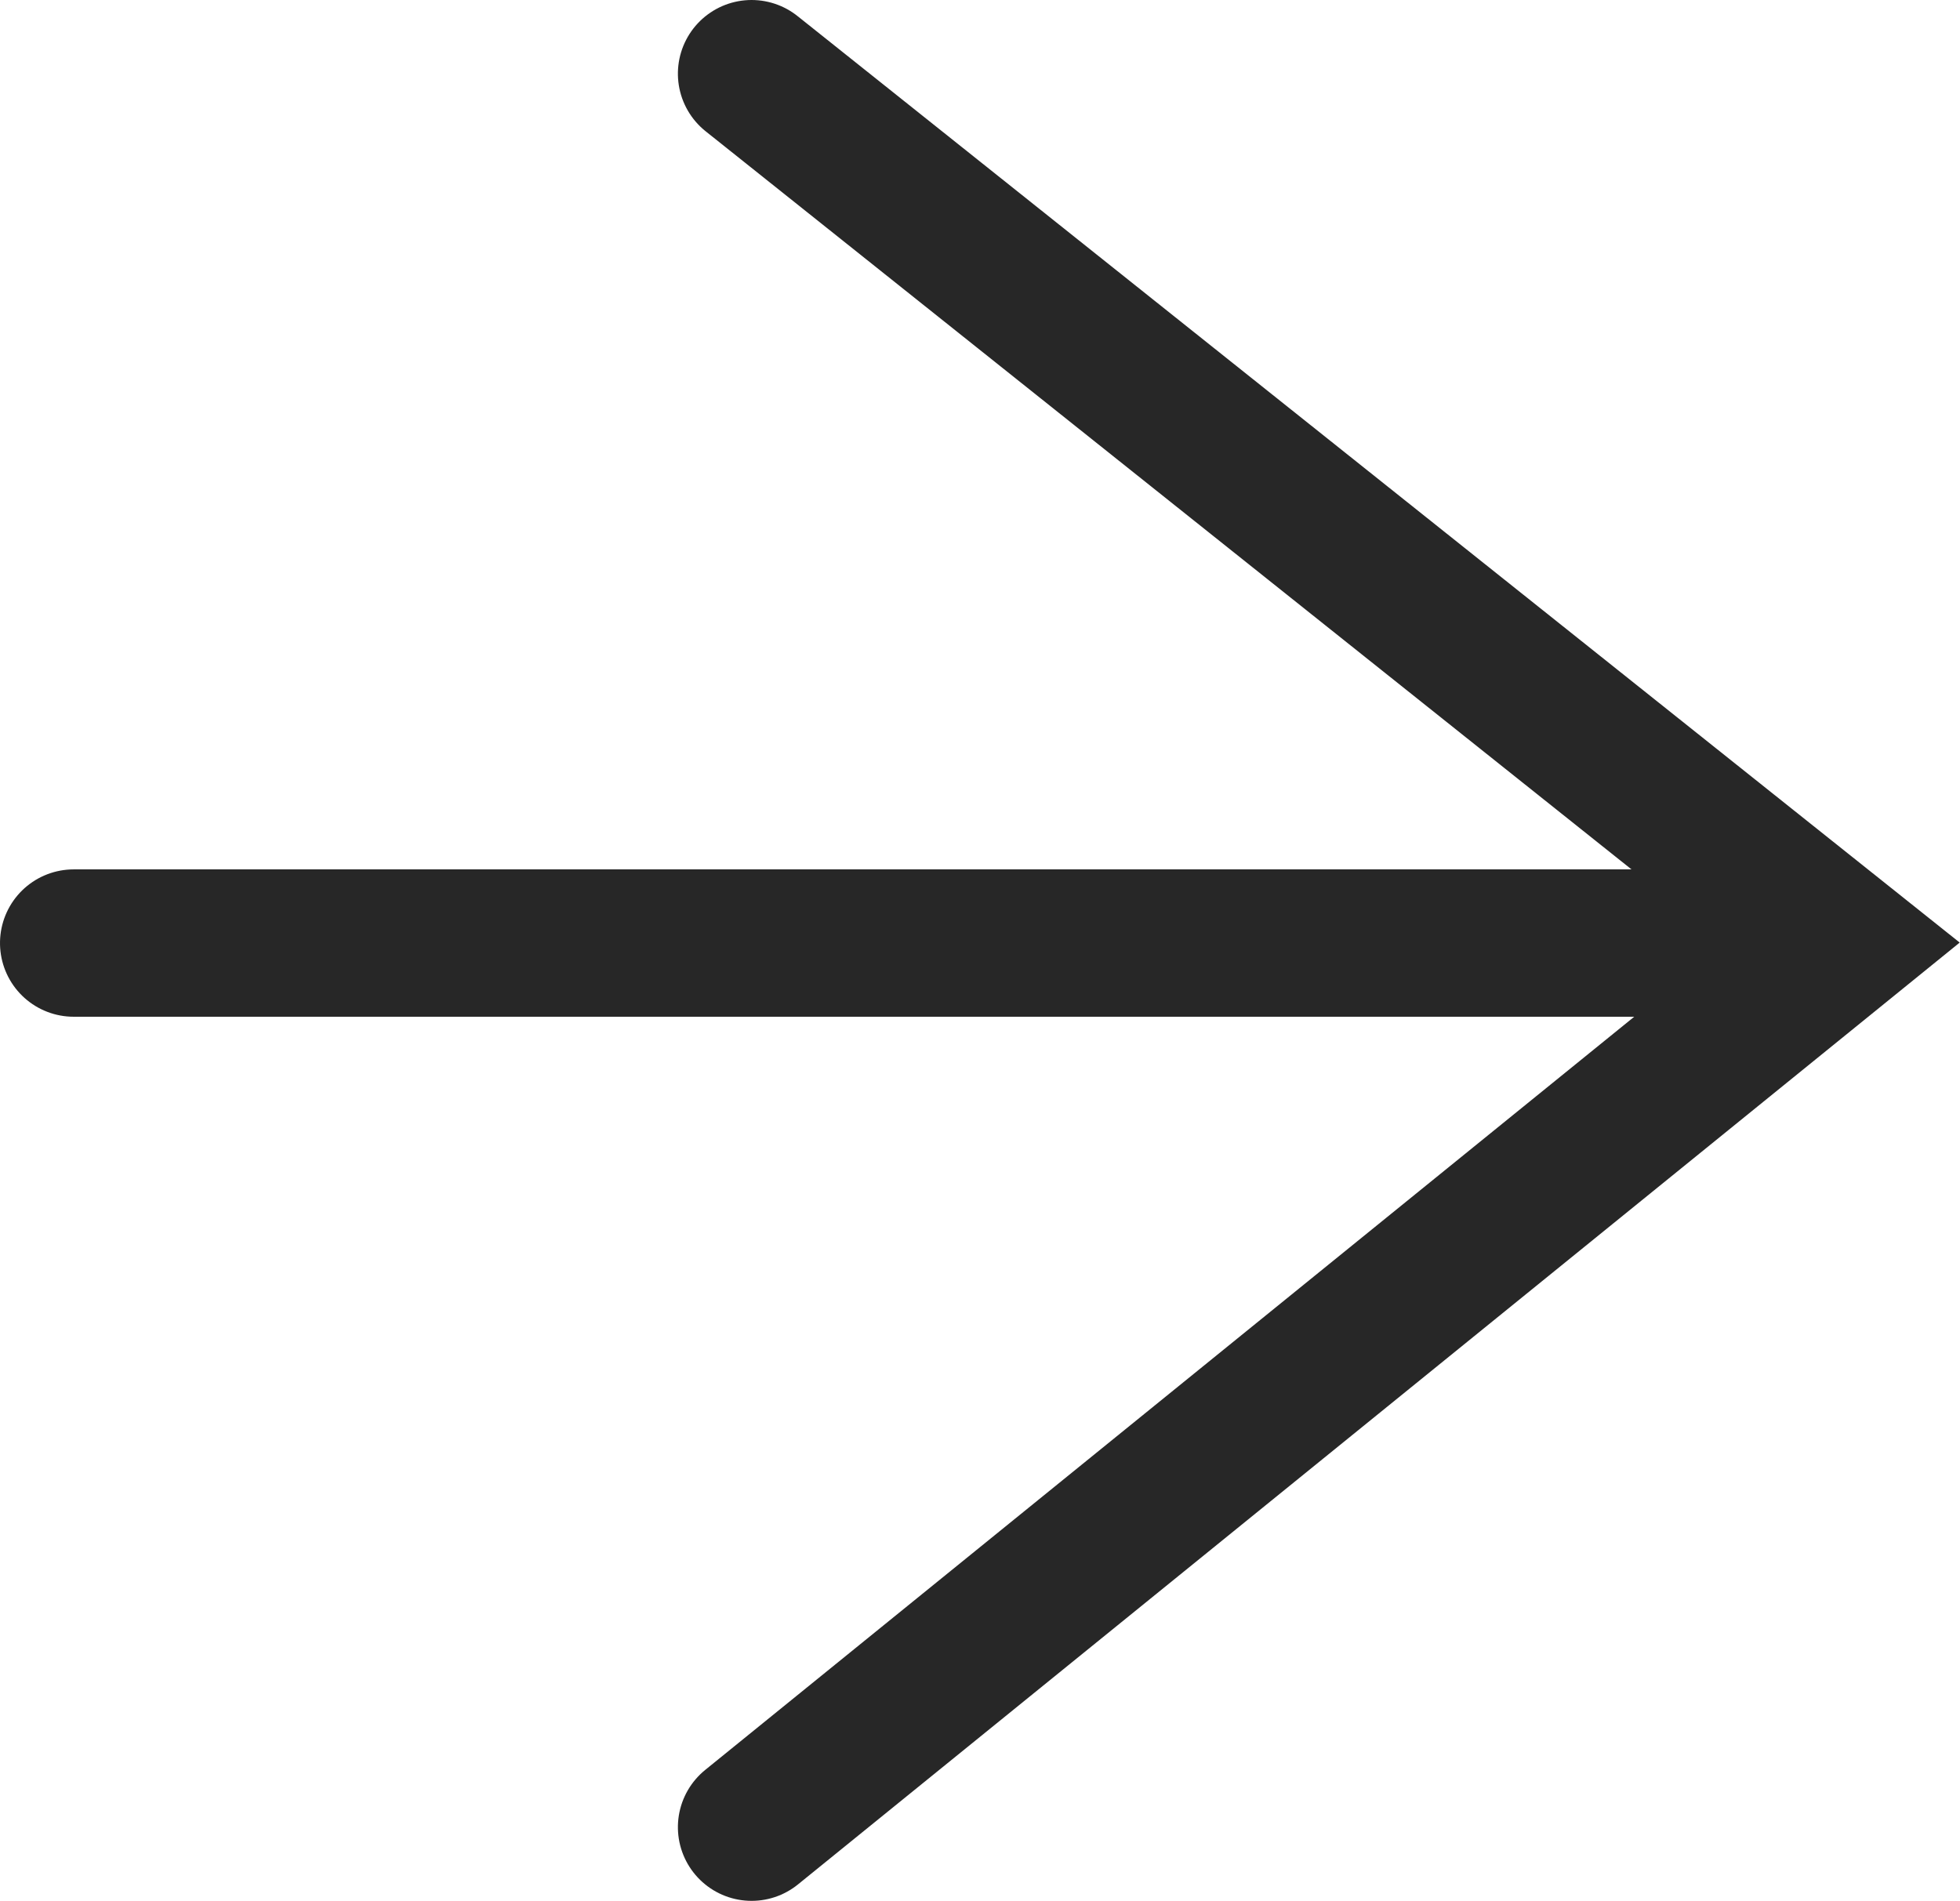
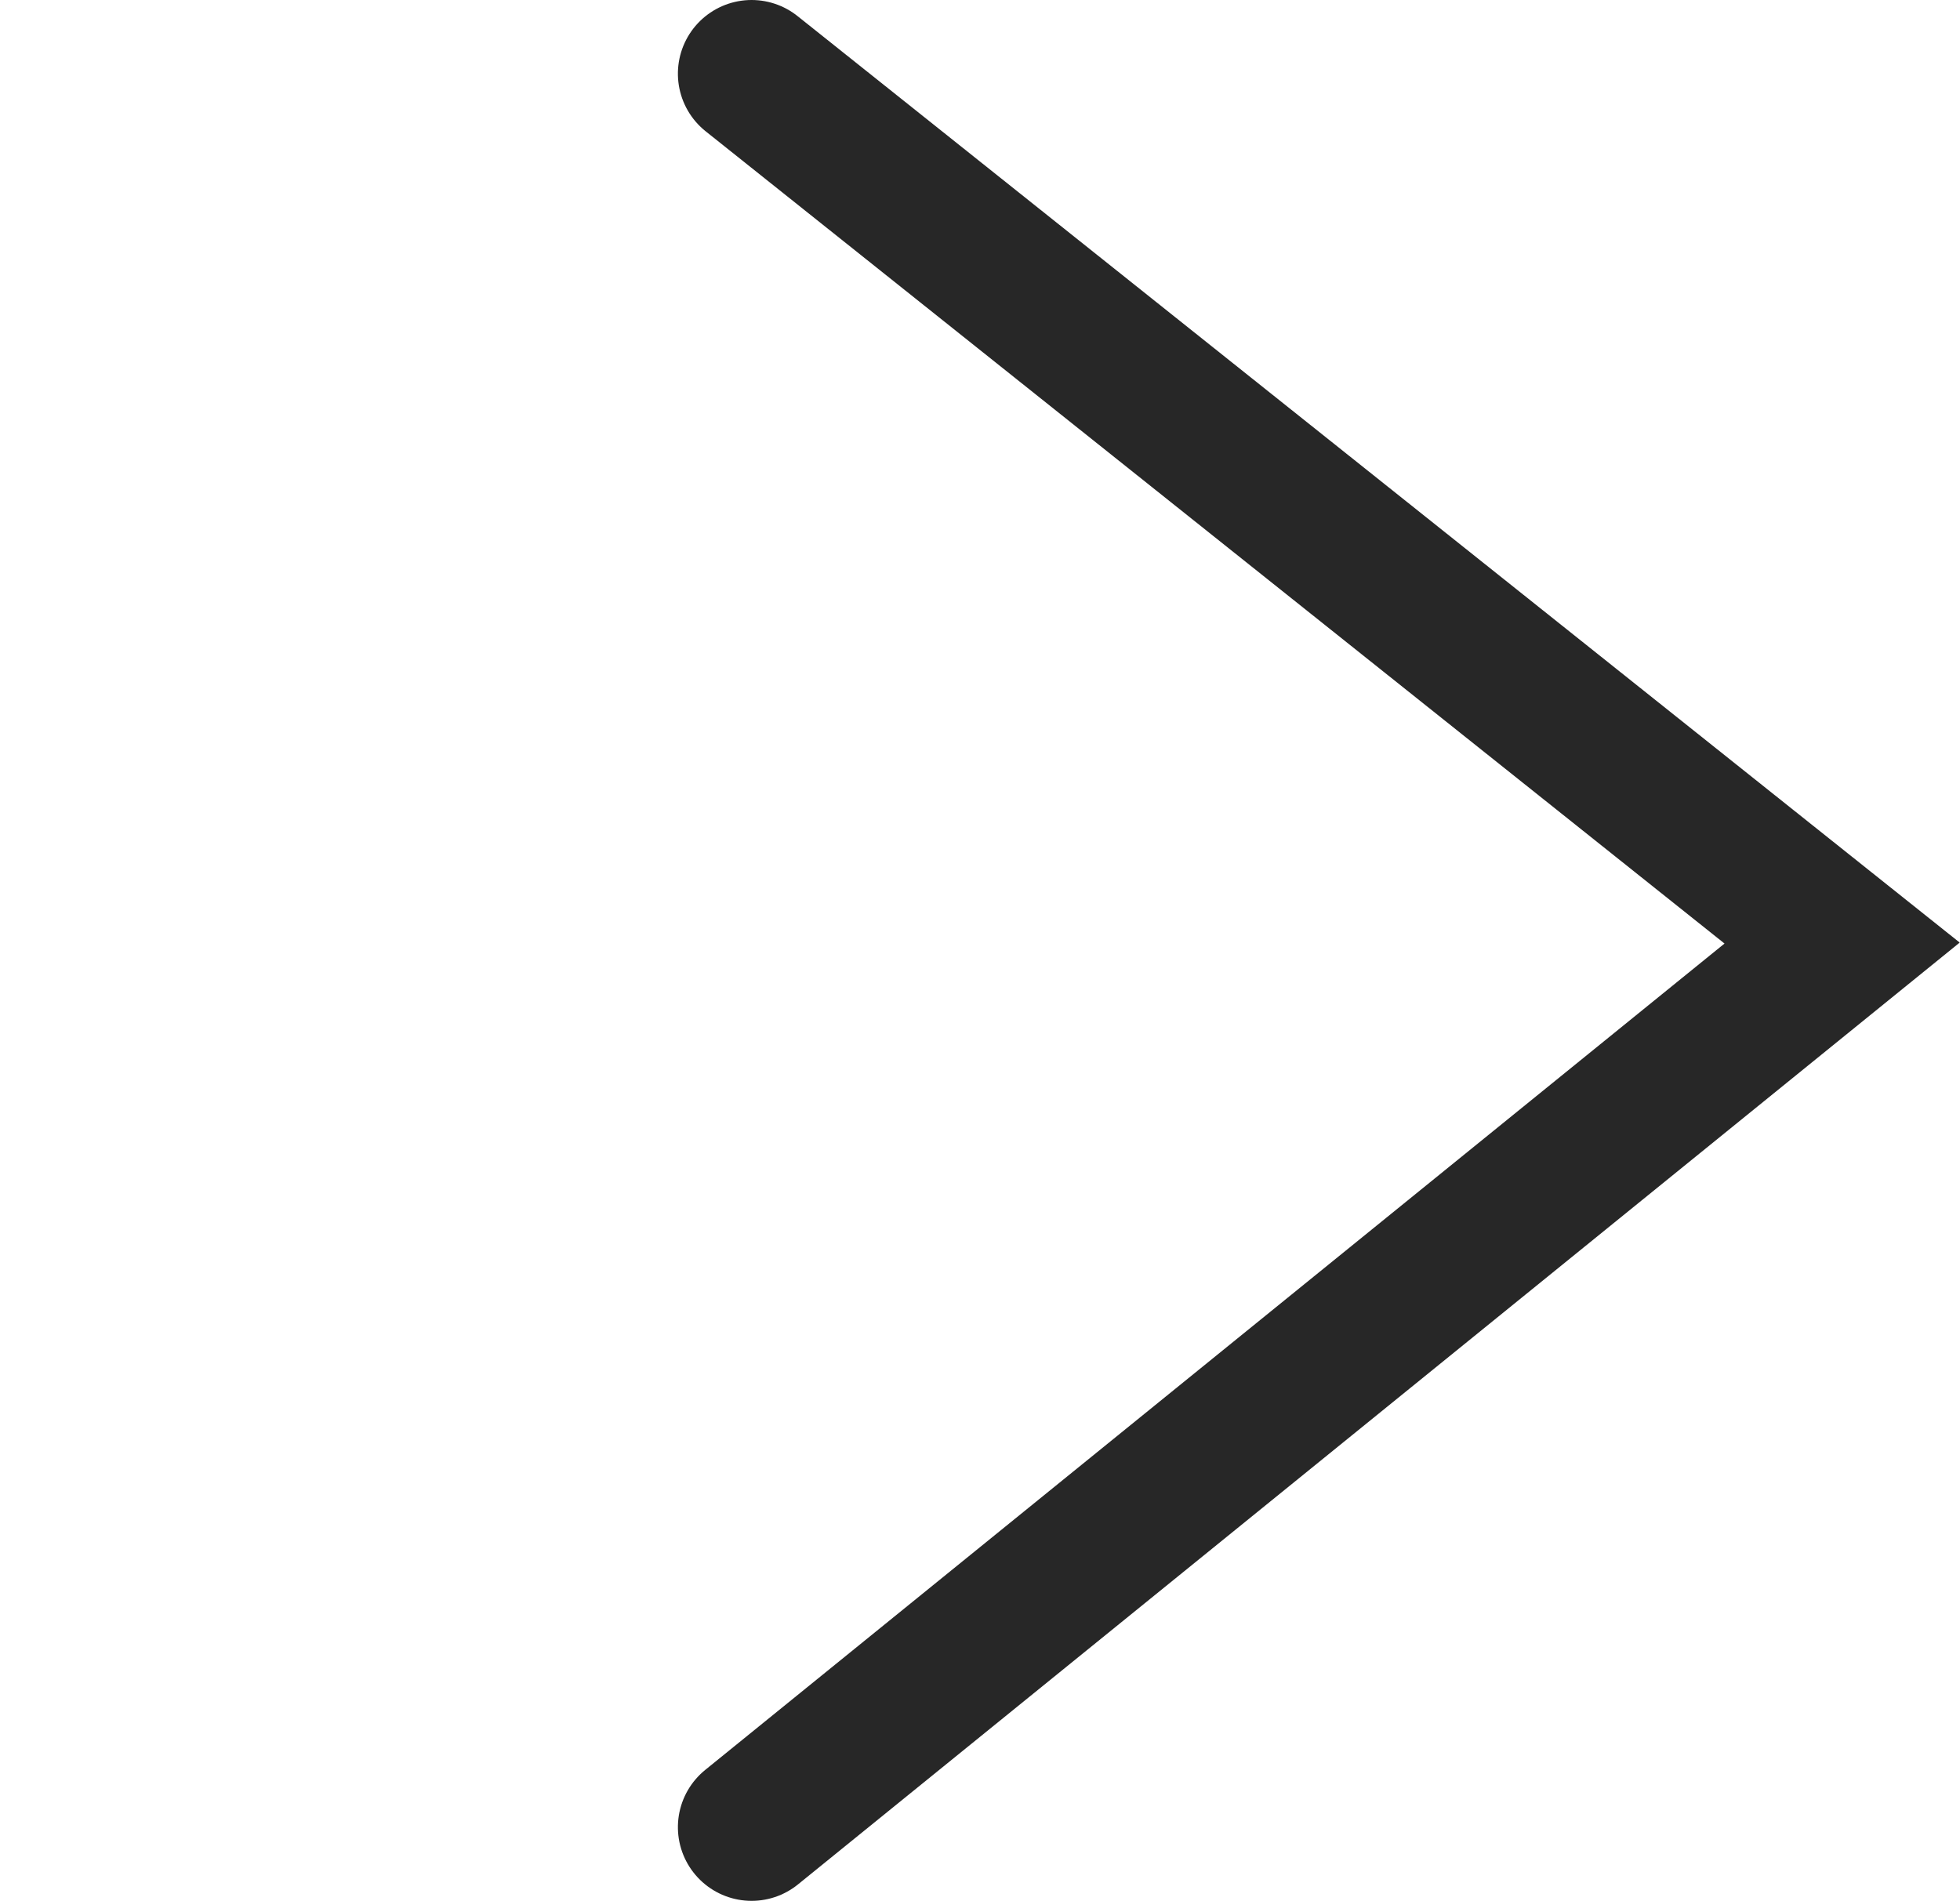
<svg xmlns="http://www.w3.org/2000/svg" version="1.1" id="Layer_1" x="0px" y="0px" viewBox="0 0 13.3 12.9" style="enable-background:new 0 0 13.3 12.9;" xml:space="preserve">
  <style type="text/css">
	.st0{fill:none;stroke:#272727;stroke-linecap:round;}
</style>
  <g id="CTA_white" transform="translate(0 0.058)">
    <g id="Group_487" transform="translate(-71 -259.058)">
      <g id="Go" transform="translate(205 283) rotate(-90)">
        <g id="Group_129" transform="translate(6 6)">
          <path id="Path_211" class="st0" d="M5.6-134.9l6,7.4l5.9-7.4" />
-           <path id="Path_212" class="st0" d="M11.6-139.5v11.9" />
        </g>
      </g>
    </g>
  </g>
</svg>